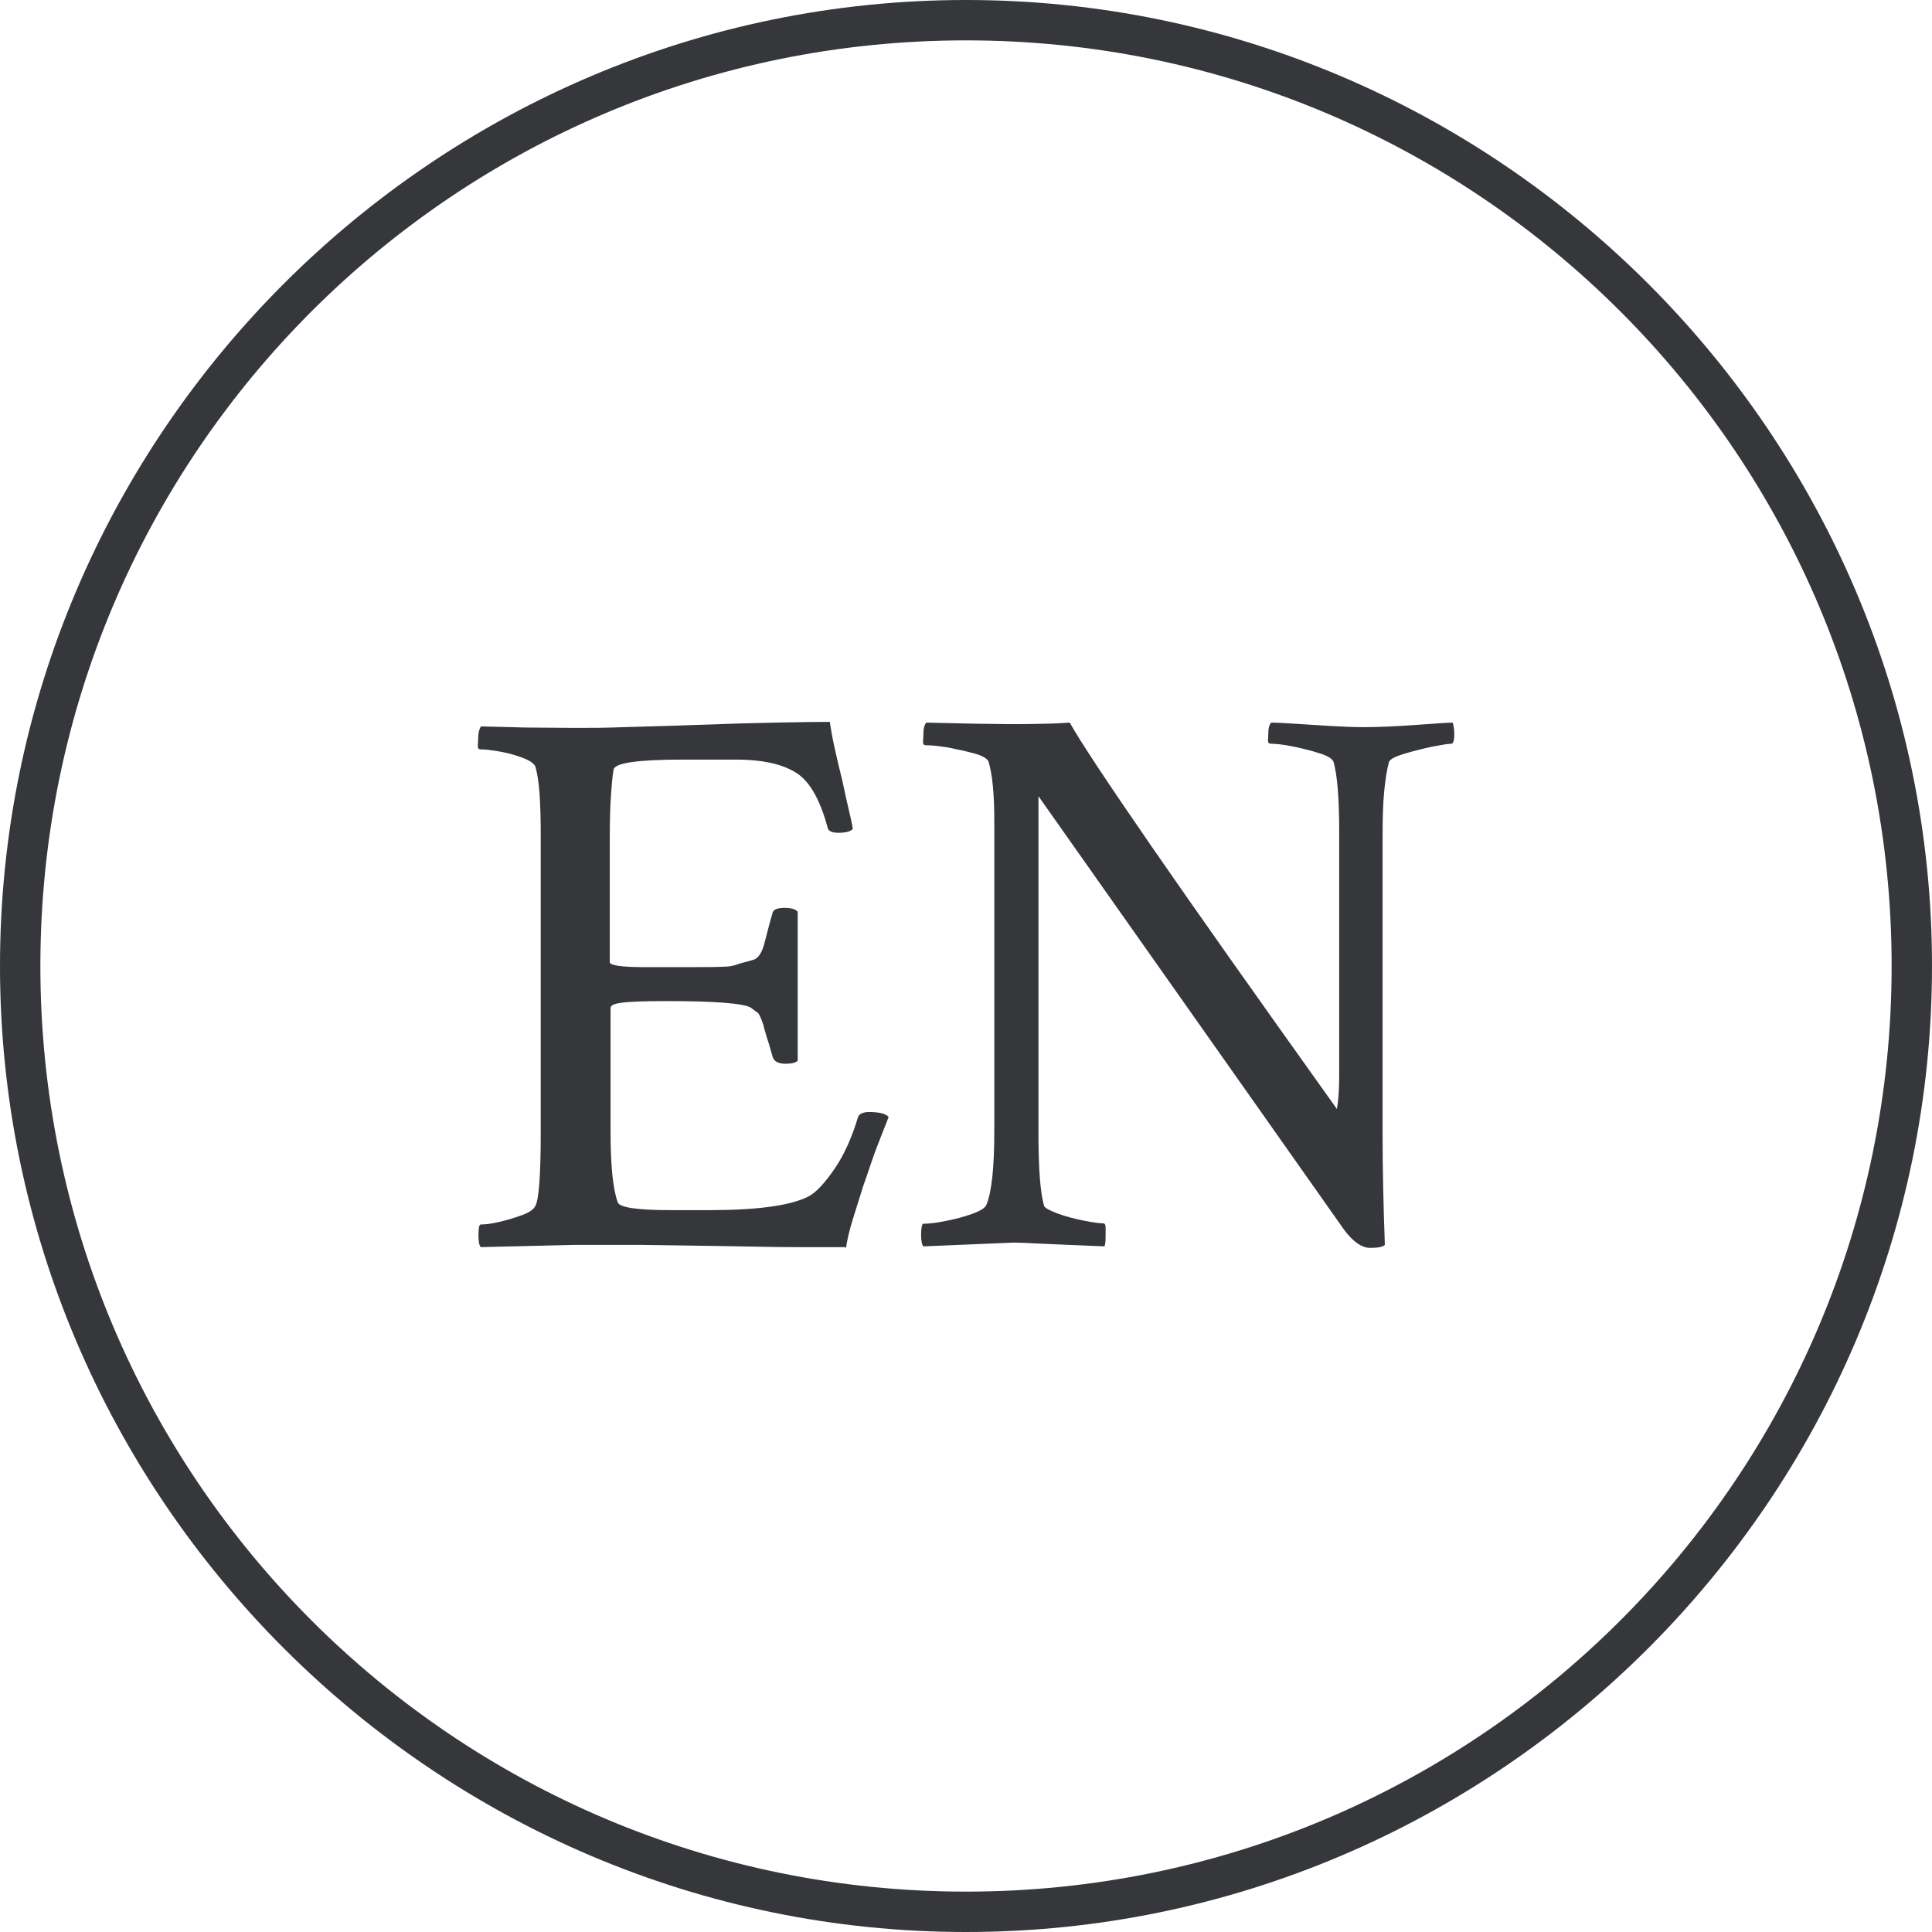
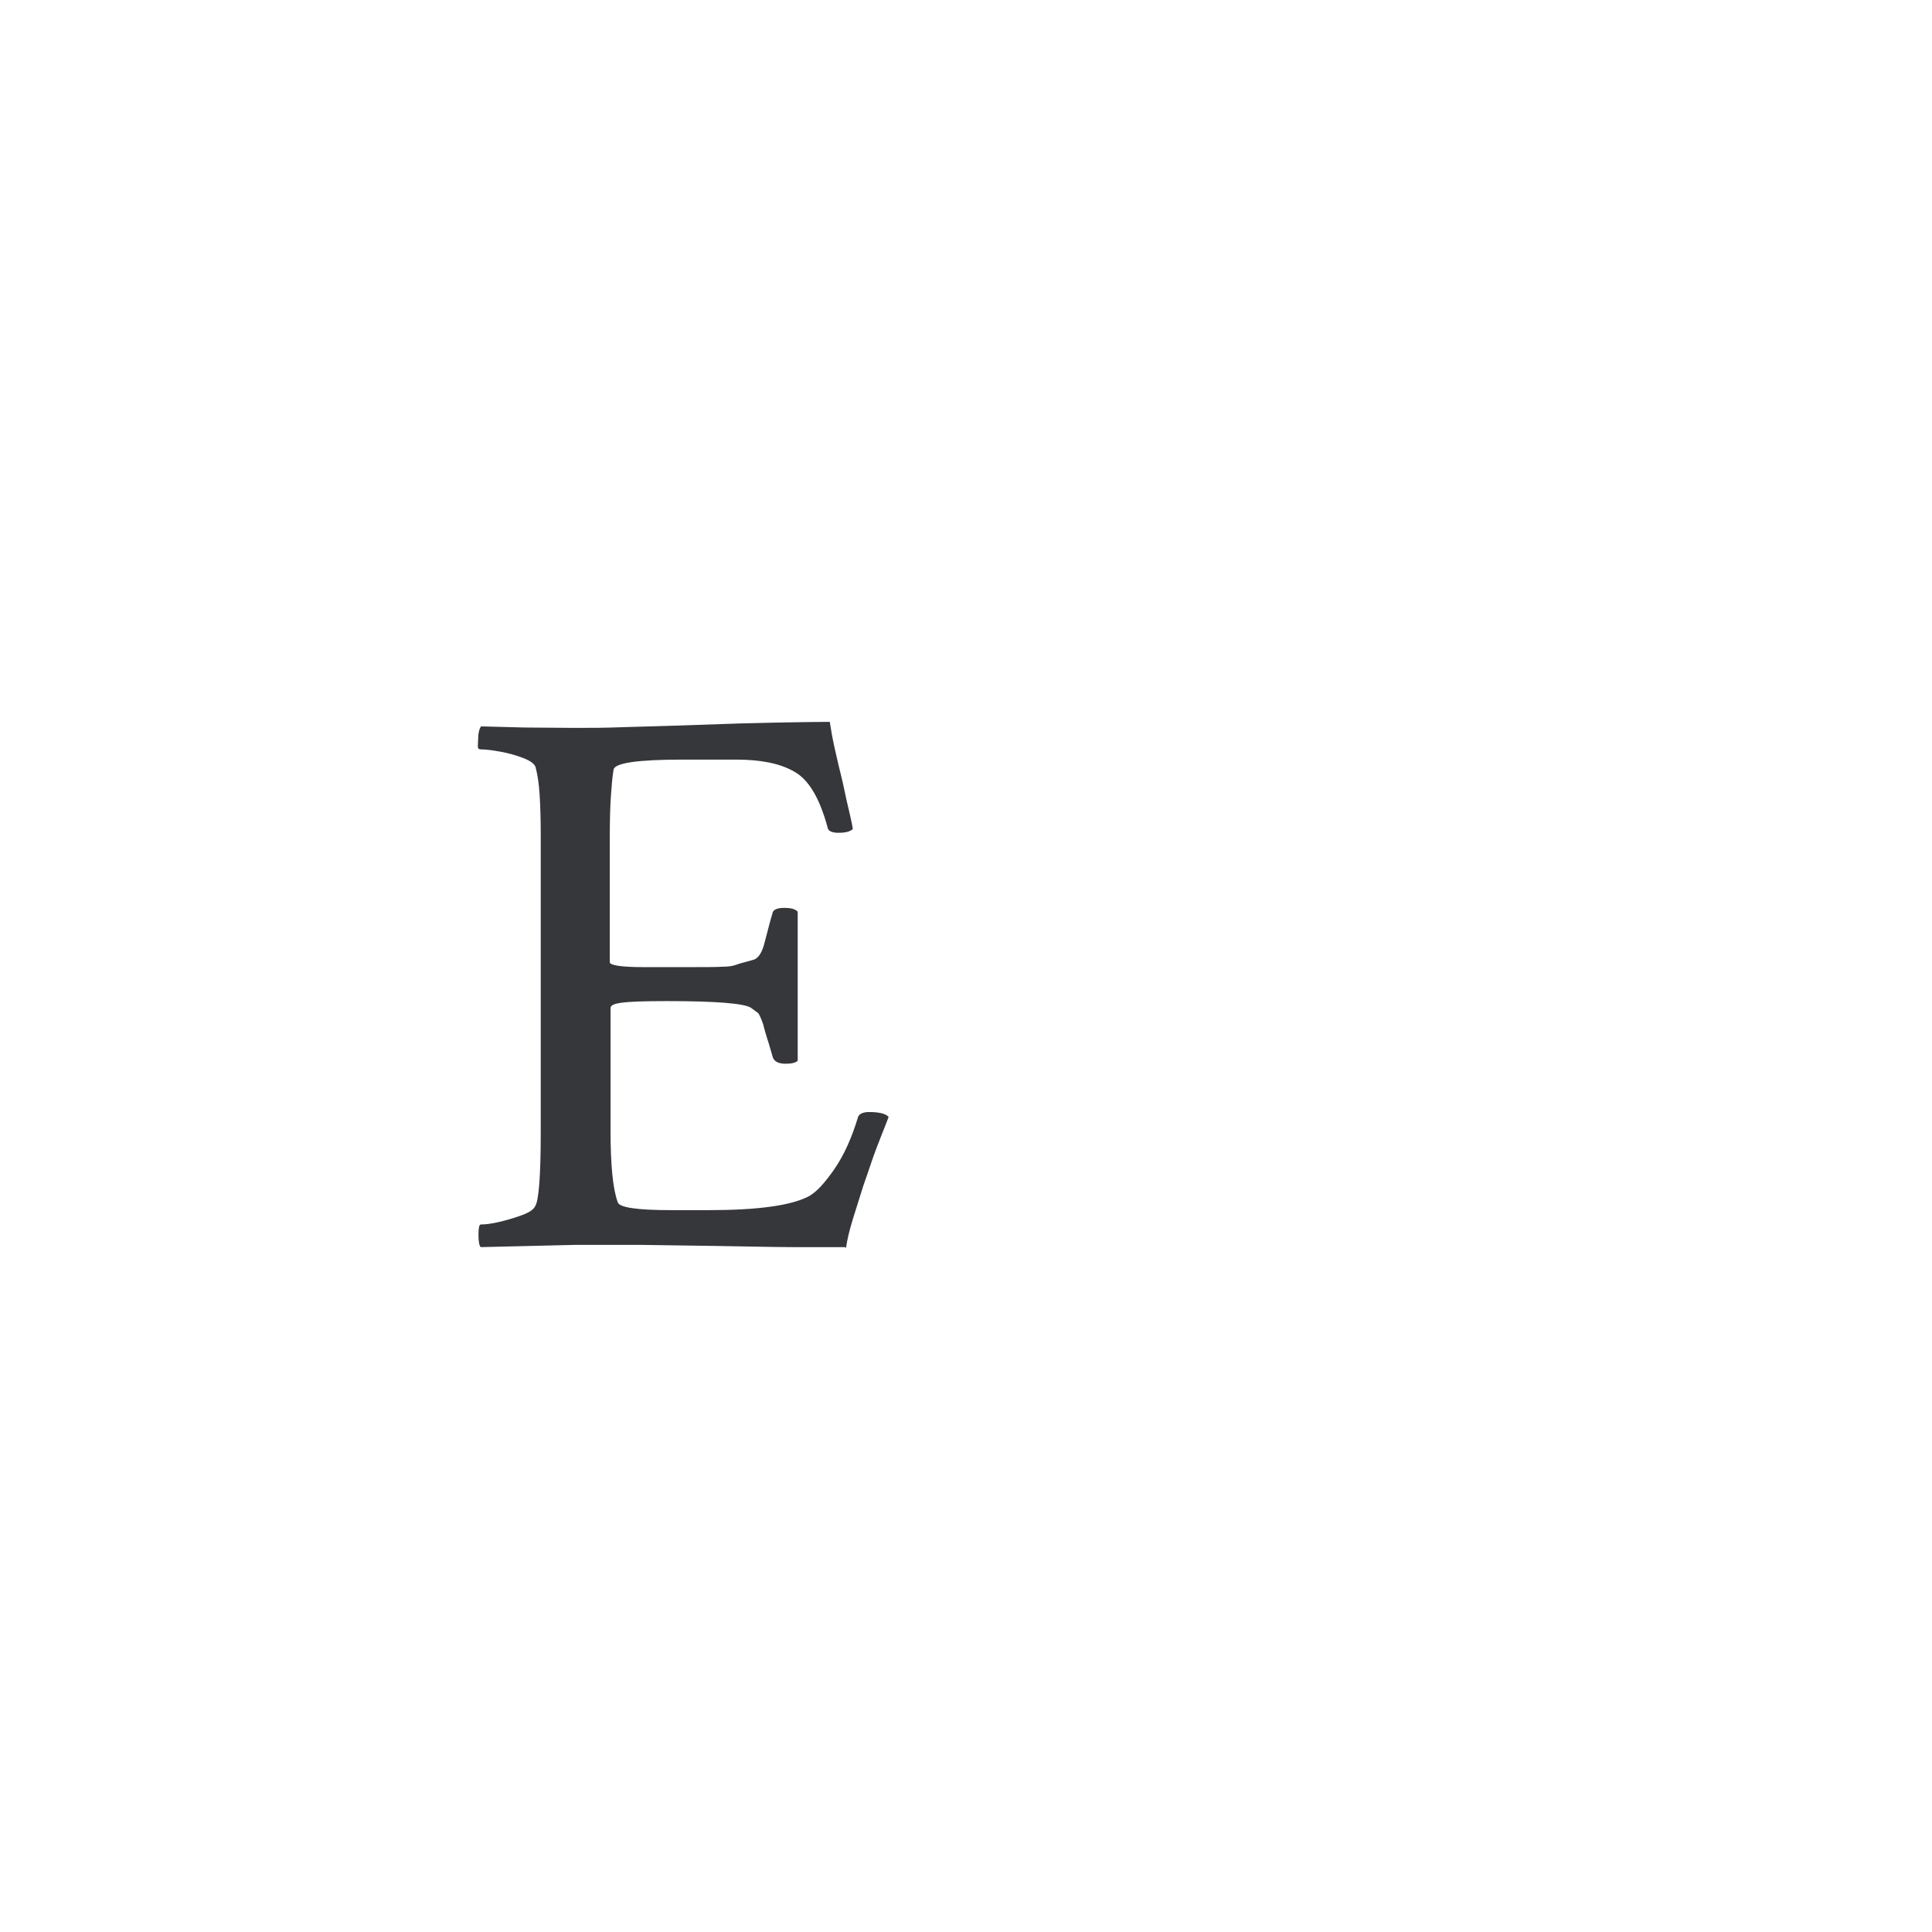
<svg xmlns="http://www.w3.org/2000/svg" version="1.1" viewBox="0 0 512 512">
  <defs>
    <style>
      .cls-1 {
        fill: #35373b;
      }
    </style>
  </defs>
  <g>
    <g id="Layer_1">
      <g id="Layer_1-2" data-name="Layer_1">
        <g id="Layer_1-2">
-           <path class="cls-1" d="M256,512C115.2,512,0,396.8,0,256S115.2,0,256,0s256,115.2,256,256-115.2,256-256,256ZM256,10.7C120.5,10.7,10.7,120.5,10.7,256s109.9,245.3,245.3,245.3,245.3-109.9,245.3-245.3S391.5,10.7,256,10.7Z" />
          <g>
            <path class="cls-1" d="M223.9,330.5c-3.5,0-8,0-13.7,0-5.6,0-12.3-.2-19.9-.3-7.7-.1-14.6-.2-20.9-.3-6.3,0-11.8,0-16.7,0l-25.3.6c-.4-.4-.6-1.5-.6-3.3s.2-2.7.6-2.7c1.3,0,2.9-.2,5-.7,2.1-.5,4.1-1.1,6-1.8,1.9-.7,3-1.5,3.4-2.3,1-1.5,1.5-8.1,1.5-19.6v-78.9c0-4-.1-7.6-.3-10.7s-.6-5.5-1.1-7.3c-.3-.8-1.4-1.6-3.2-2.3s-3.9-1.3-6.1-1.7c-2.2-.4-3.9-.6-5.1-.6s-.8-.8-.8-2.5.3-3,.8-3.6c3.6.1,7.5.2,11.6.3,4.1,0,8.5.1,13.3.1s7.5,0,13-.2,12-.3,19.6-.6c7.8-.3,14.6-.5,20.4-.6s10.6-.2,14.5-.2c.3,2,.7,4.3,1.3,7s1.3,5.7,2.1,8.9c.7,3.3,1.3,6.1,1.8,8.1.5,2.1.8,3.6.9,4.4-.7.7-2,1-3.8,1s-2.8-.5-2.9-1.5c-2.1-7.7-5-12.6-8.8-14.7-3.8-2.2-8.9-3.2-15.5-3.2h-14c-12.1,0-18.2.9-18.4,2.7-.3,1.7-.5,4-.7,6.9s-.3,6.5-.3,10.7v33.4c0,.8,3,1.3,9,1.3h11.1c4.7,0,7.9,0,9.6-.1,1.7,0,2.9-.2,3.7-.5s2.3-.7,4.5-1.3c1.4-.3,2.5-1.9,3.2-4.9.8-3,1.4-5.5,2-7.4.1-1,1.2-1.5,3.1-1.5s2.9.3,3.6,1v39.5c-.6.6-1.7.8-3.3.8s-2.9-.5-3.3-1.7c-.6-2-1-3.6-1.5-5-.4-1.4-.8-2.6-1-3.6-.7-2-1.2-3.1-1.6-3.3s-.9-.7-1.8-1.3c-2-1.1-9.3-1.7-22.1-1.7s-15,.6-15,1.9v32.4c0,9.1.6,15.4,1.9,19,.4,1.4,5.1,2.1,14.2,2.1h10c12.8,0,21.6-1.2,26.3-3.6,2.1-1.1,4.4-3.6,7-7.4,2.6-3.8,4.6-8.4,6.2-13.7.3-.8,1.3-1.3,2.9-1.3,2.6,0,4.4.4,5.2,1.3-.4,1.1-1.1,2.8-2,5.1-.9,2.3-1.8,4.6-2.6,7-.8,2.4-1.5,4.4-2.1,6.1-.8,2.5-1.7,5.4-2.7,8.6-1,3.2-1.6,5.8-1.9,7.9Z" />
-             <path class="cls-1" d="M363.1,330.7c-2.2,0-4.5-1.6-6.9-4.8l-81-114.9v89.2c0,9.5.5,16,1.5,19.4.3.6,1.5,1.2,3.6,2,2.2.8,4.5,1.4,7,1.9,2.5.5,4.2.7,5,.7s.7.8.7,2.5c0,1.7,0,2.9-.3,3.6-7-.3-12.4-.5-16.4-.7-4-.2-6.5-.3-7.6-.3l-24,1c-.4-.4-.6-1.5-.6-3.1s.2-2.9.6-2.9c1.4,0,3.3-.2,5.8-.7,2.5-.5,4.9-1.1,7.1-1.9,2.2-.8,3.5-1.6,3.8-2.4,1.4-3.3,2.1-9.9,2.1-19.6v-82.1c0-7.1-.5-12.3-1.5-15.7-.3-.8-1.5-1.6-3.7-2.2-2.2-.6-4.5-1.1-7-1.6-2.5-.4-4.5-.6-5.8-.6s-.8-.9-.8-2.7.3-2.8.8-3.3c5.4.1,9.9.2,13.5.3,3.6,0,6.2.1,7.8.1,3.6,0,6.8,0,9.6-.1,2.8,0,5.1-.2,7.1-.3,2.6,4.7,9.8,15.6,21.6,32.7,11.8,17.1,28.2,40.3,49.2,69.7.4-2.4.6-5.2.6-8.6v-65c0-8.8-.5-14.9-1.5-18.4-.3-.8-1.5-1.6-3.8-2.3-2.2-.7-4.6-1.3-7.1-1.8-2.5-.5-4.4-.7-5.6-.7s-.8-.8-.8-2.5.3-2.6.8-3.1c1.3,0,3.3.1,6.3.3,2.9.2,6.1.4,9.5.6,3.4.2,6.4.3,8.9.3,3.6,0,8.2-.2,13.8-.6,5.4-.4,8.6-.6,9.6-.6.3,1.1.4,2.2.4,3.1,0,1.7-.3,2.5-.8,2.5-.8,0-2.6.3-5.2.8-2.7.6-5.1,1.2-7.4,1.9s-3.6,1.4-3.9,2.1c-.6,2.2-1,4.9-1.3,8.1-.3,3.2-.4,7-.4,11.3v79.4c0,8.6.2,18.4.6,29.2-.6.6-1.9.8-4,.8Z" />
          </g>
        </g>
      </g>
    </g>
  </g>
</svg>